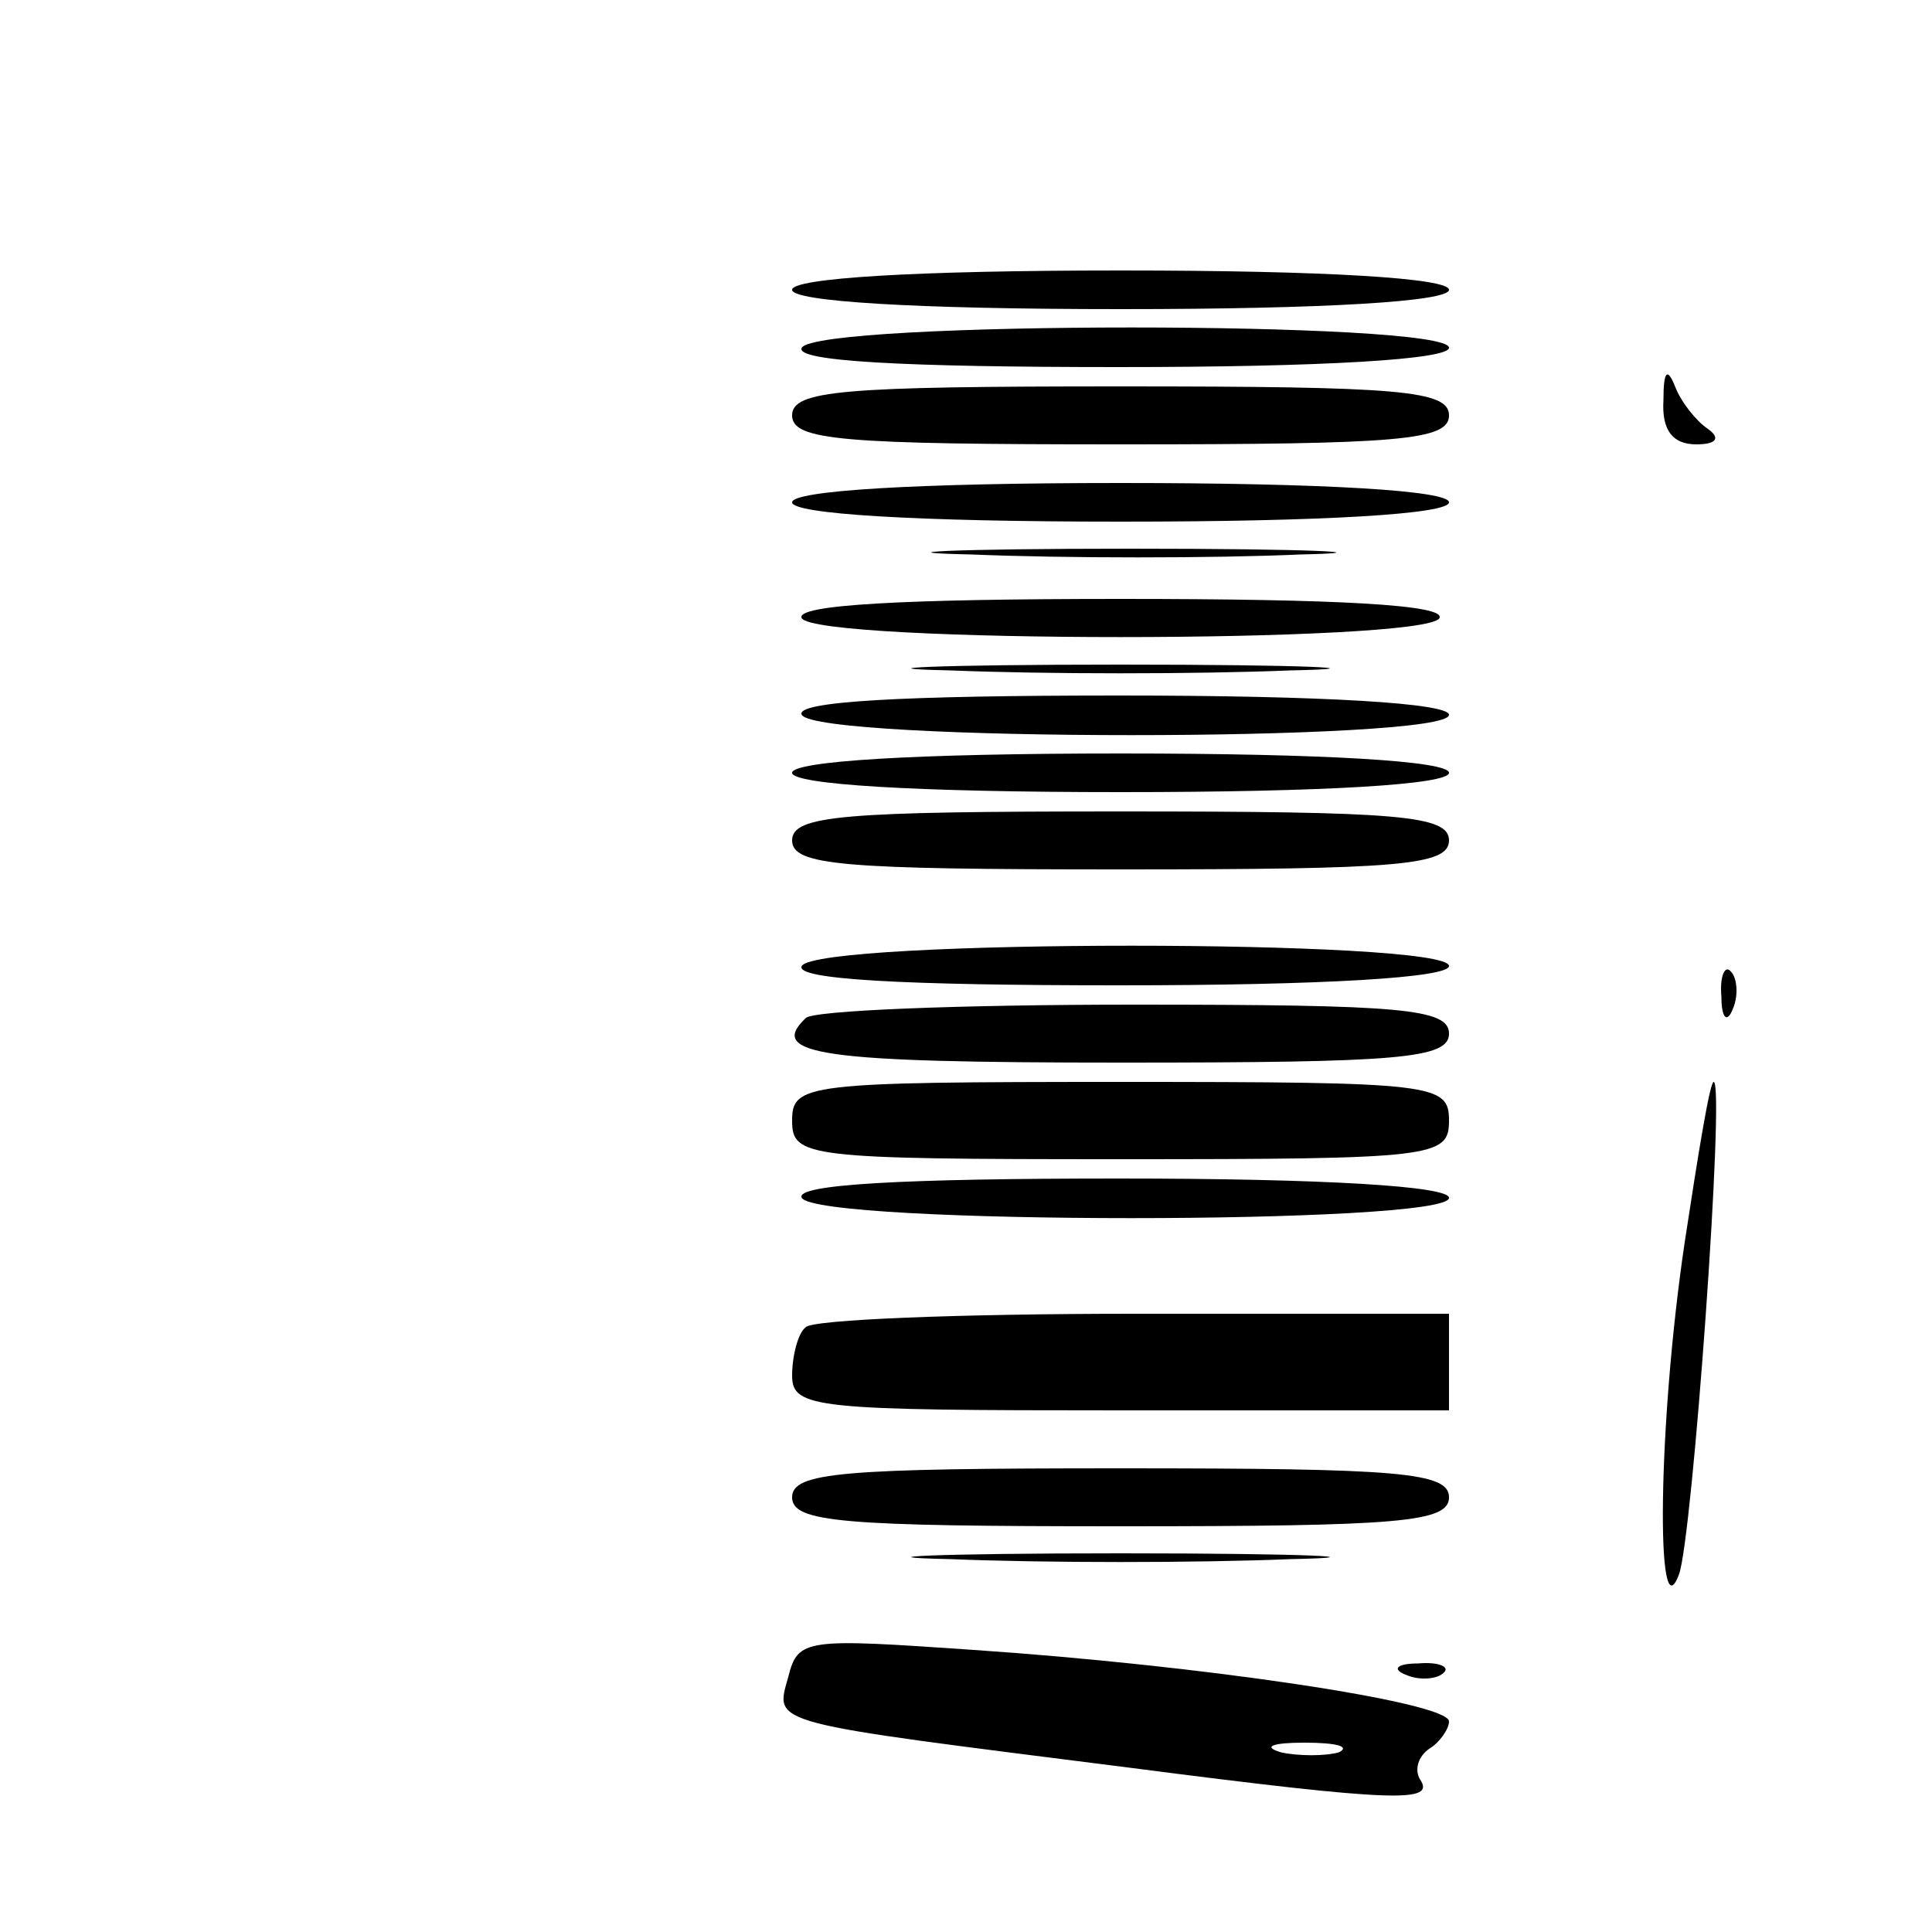
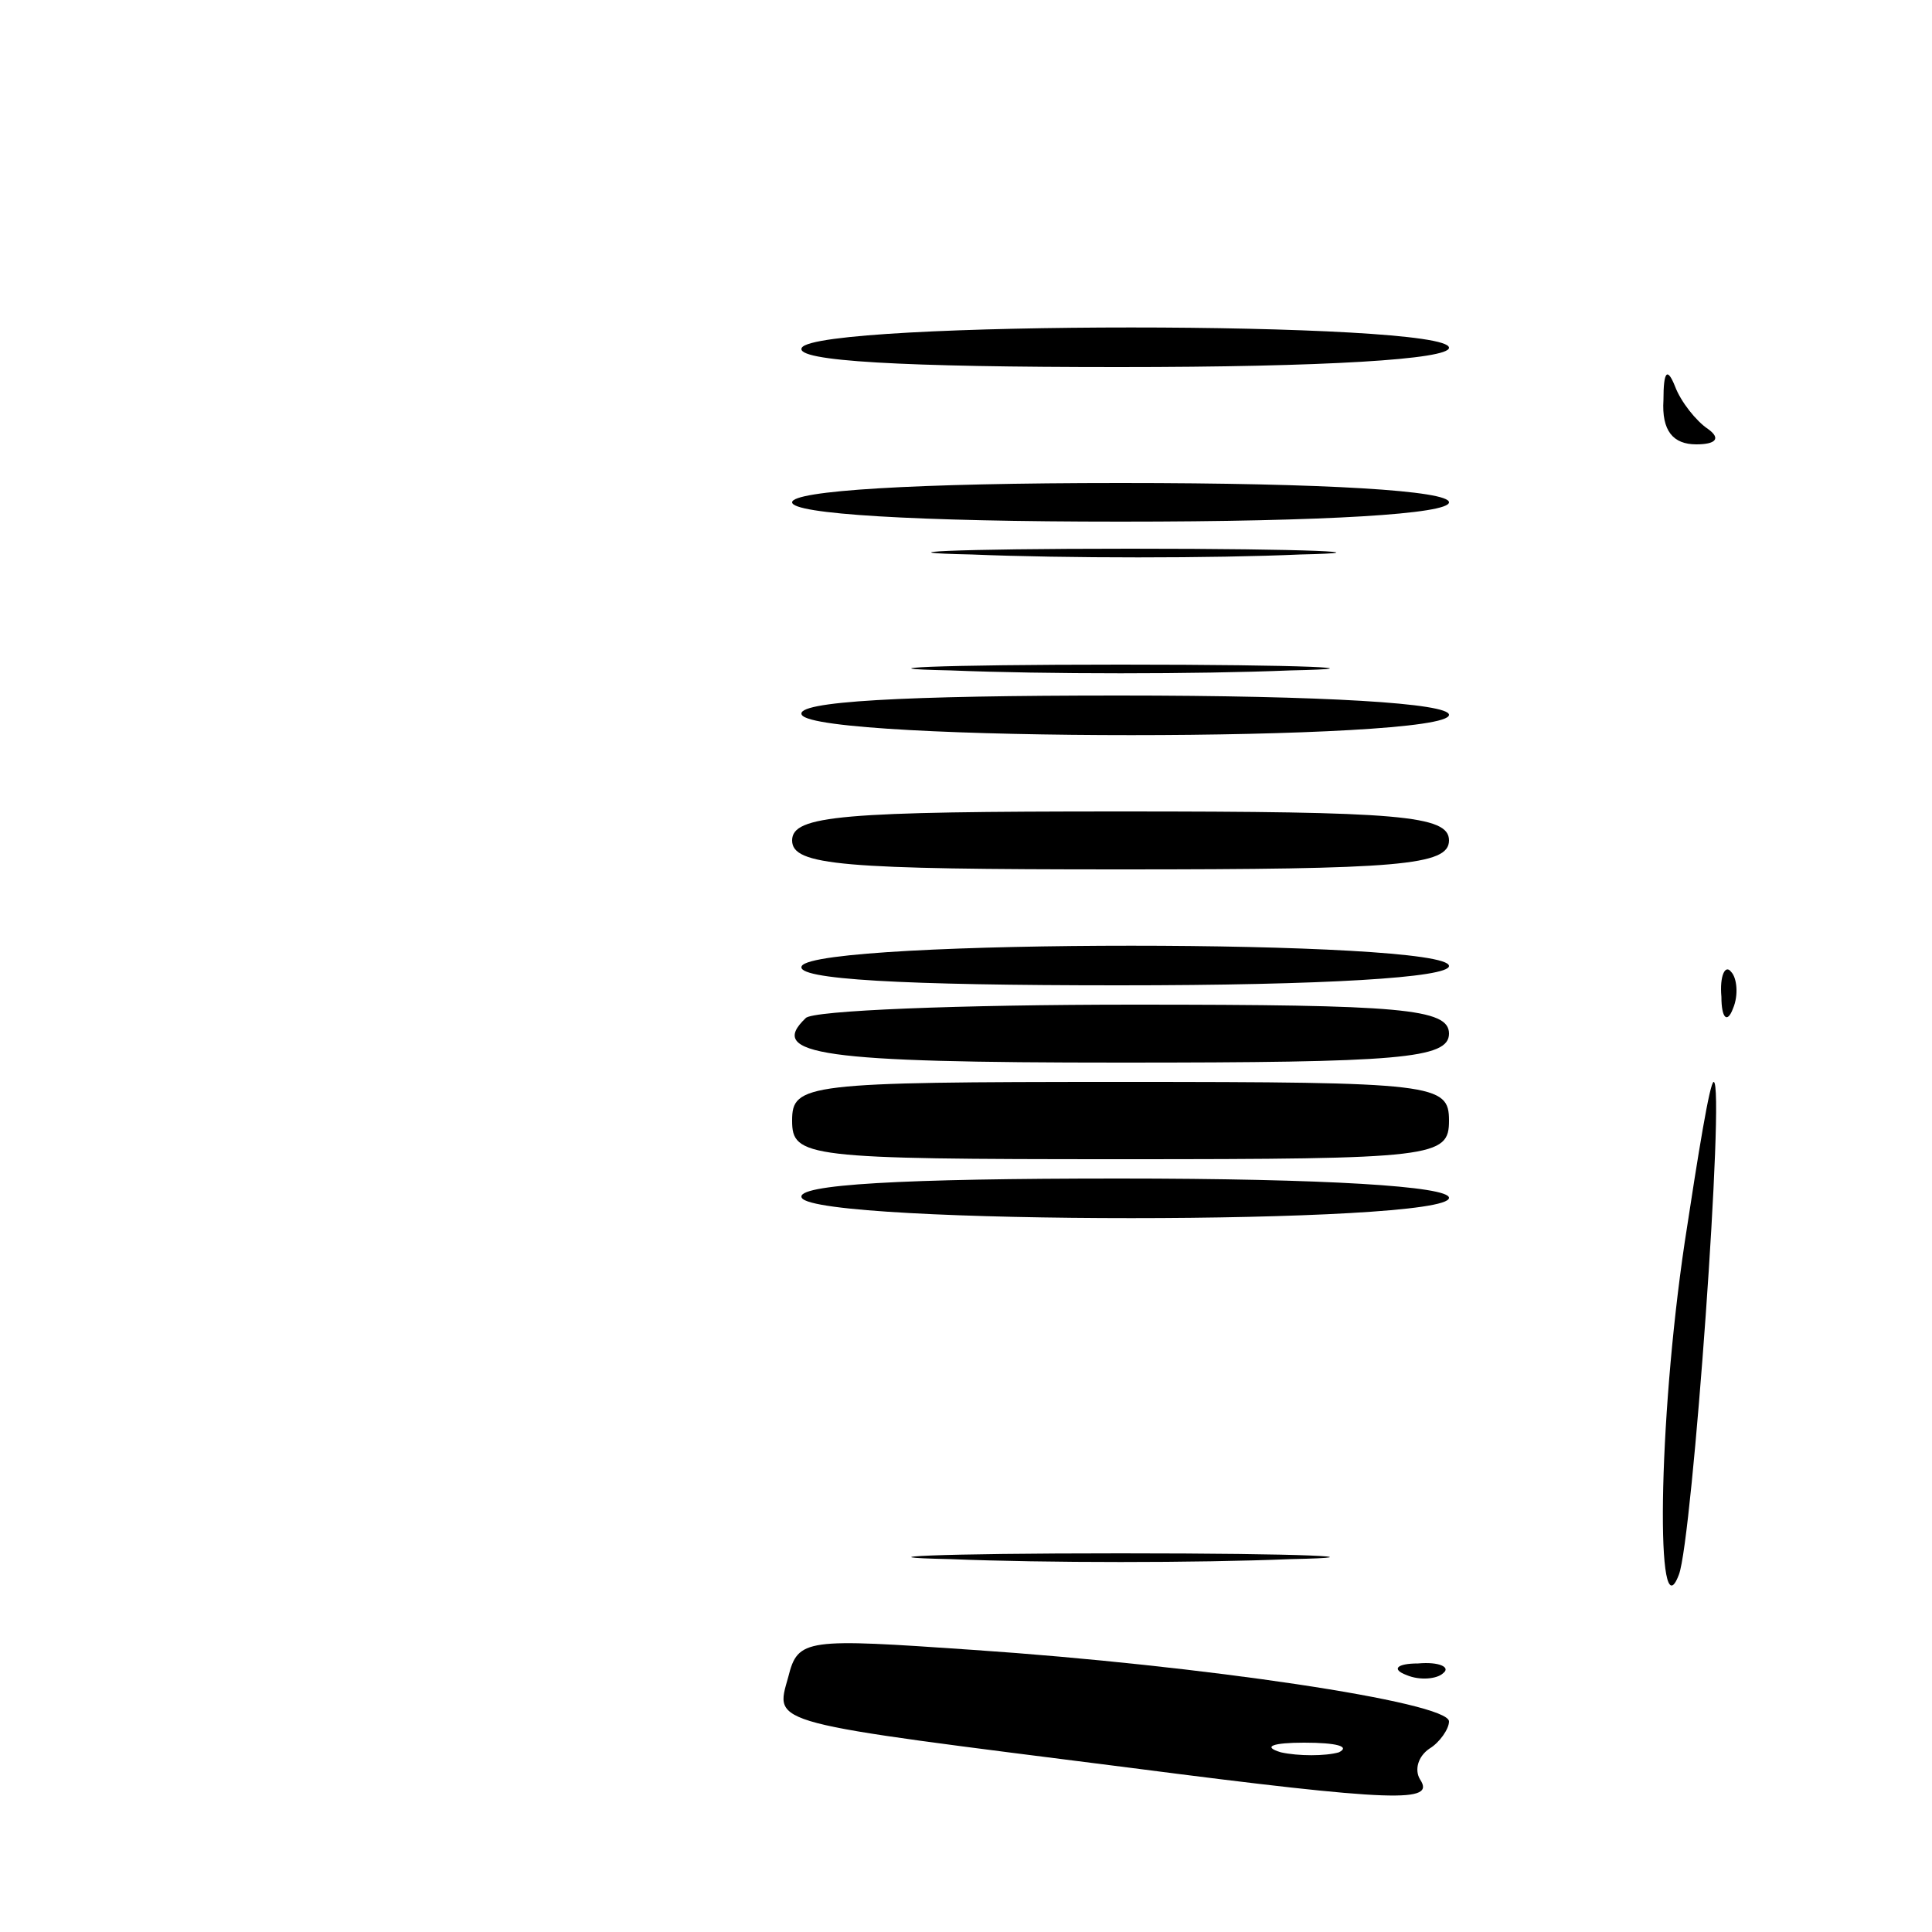
<svg xmlns="http://www.w3.org/2000/svg" version="1.0" width="100pt" height="100pt" viewBox="0 0 100 100" preserveAspectRatio="xMidYMid meet">
  <g transform="translate(0,100) scale(0.1,-0.1)" fill="#000000" stroke="none">
-     <path d="M410 850 c0 -6 63 -10 170 -10 107 0 170 4 170 10 0 6 -63 10 -170 10 -107 0 -170 -4 -170 -10z" />
    <path d="M415 820 c-4 -7 53 -10 164 -10 107 0 171 4 171 10 0 14 -327 14 -335 0z" />
    <path d="M861 793 c-1 -16 5 -23 17 -23 10 0 13 3 6 8 -6 4 -14 14 -17 22 -4 10 -6 8 -6 -7z" />
-     <path d="M410 785 c0 -13 26 -15 170 -15 144 0 170 2 170 15 0 13 -26 15 -170 15 -144 0 -170 -2 -170 -15z" />
    <path d="M410 740 c0 -6 63 -10 170 -10 107 0 170 4 170 10 0 6 -63 10 -170 10 -107 0 -170 -4 -170 -10z" />
    <path d="M503 713 c48 -2 125 -2 170 0 45 1 6 3 -88 3 -93 0 -130 -2 -82 -3z" />
-     <path d="M415 680 c8 -13 322 -13 330 0 4 7 -53 10 -165 10 -112 0 -169 -3 -165 -10z" />
+     <path d="M415 680 z" />
    <path d="M492 653 c49 -2 127 -2 176 0 48 1 8 3 -88 3 -96 0 -136 -2 -88 -3z" />
    <path d="M415 630 c8 -14 335 -14 335 0 0 6 -64 10 -171 10 -111 0 -168 -3 -164 -10z" />
-     <path d="M410 600 c0 -6 63 -10 170 -10 107 0 170 4 170 10 0 6 -63 10 -170 10 -107 0 -170 -4 -170 -10z" />
    <path d="M410 565 c0 -13 26 -15 170 -15 144 0 170 2 170 15 0 13 -26 15 -170 15 -144 0 -170 -2 -170 -15z" />
    <path d="M415 500 c-4 -7 53 -10 164 -10 107 0 171 4 171 10 0 14 -327 14 -335 0z" />
    <path d="M891 484 c0 -11 3 -14 6 -6 3 7 2 16 -1 19 -3 4 -6 -2 -5 -13z" />
    <path d="M417 473 c-20 -19 8 -23 163 -23 144 0 170 2 170 15 0 13 -25 15 -163 15 -90 0 -167 -3 -170 -7z" />
    <path d="M410 420 c0 -19 7 -20 170 -20 163 0 170 1 170 20 0 19 -7 20 -170 20 -163 0 -170 -1 -170 -20z" />
    <path d="M872 357 c-14 -94 -15 -204 -3 -172 7 18 24 255 18 255 -2 0 -8 -37 -15 -83z" />
    <path d="M415 380 c8 -14 335 -14 335 0 0 6 -64 10 -171 10 -111 0 -168 -3 -164 -10z" />
-     <path d="M417 313 c-4 -3 -7 -15 -7 -25 0 -17 12 -18 170 -18 l170 0 0 25 0 25 -163 0 c-90 0 -167 -3 -170 -7z" />
-     <path d="M410 225 c0 -13 26 -15 170 -15 144 0 170 2 170 15 0 13 -26 15 -170 15 -144 0 -170 -2 -170 -15z" />
    <path d="M492 193 c49 -2 127 -2 176 0 48 1 8 3 -88 3 -96 0 -136 -2 -88 -3z" />
    <path d="M408 132 c-7 -25 -12 -23 177 -47 139 -18 158 -18 150 -6 -3 5 -1 12 5 16 5 3 10 10 10 14 0 10 -128 29 -246 37 -87 6 -91 6 -96 -14z m285 -39 c-7 -2 -21 -2 -30 0 -10 3 -4 5 12 5 17 0 24 -2 18 -5z" />
    <path d="M728 133 c7 -3 16 -2 19 1 4 3 -2 6 -13 5 -11 0 -14 -3 -6 -6z" />
  </g>
</svg>